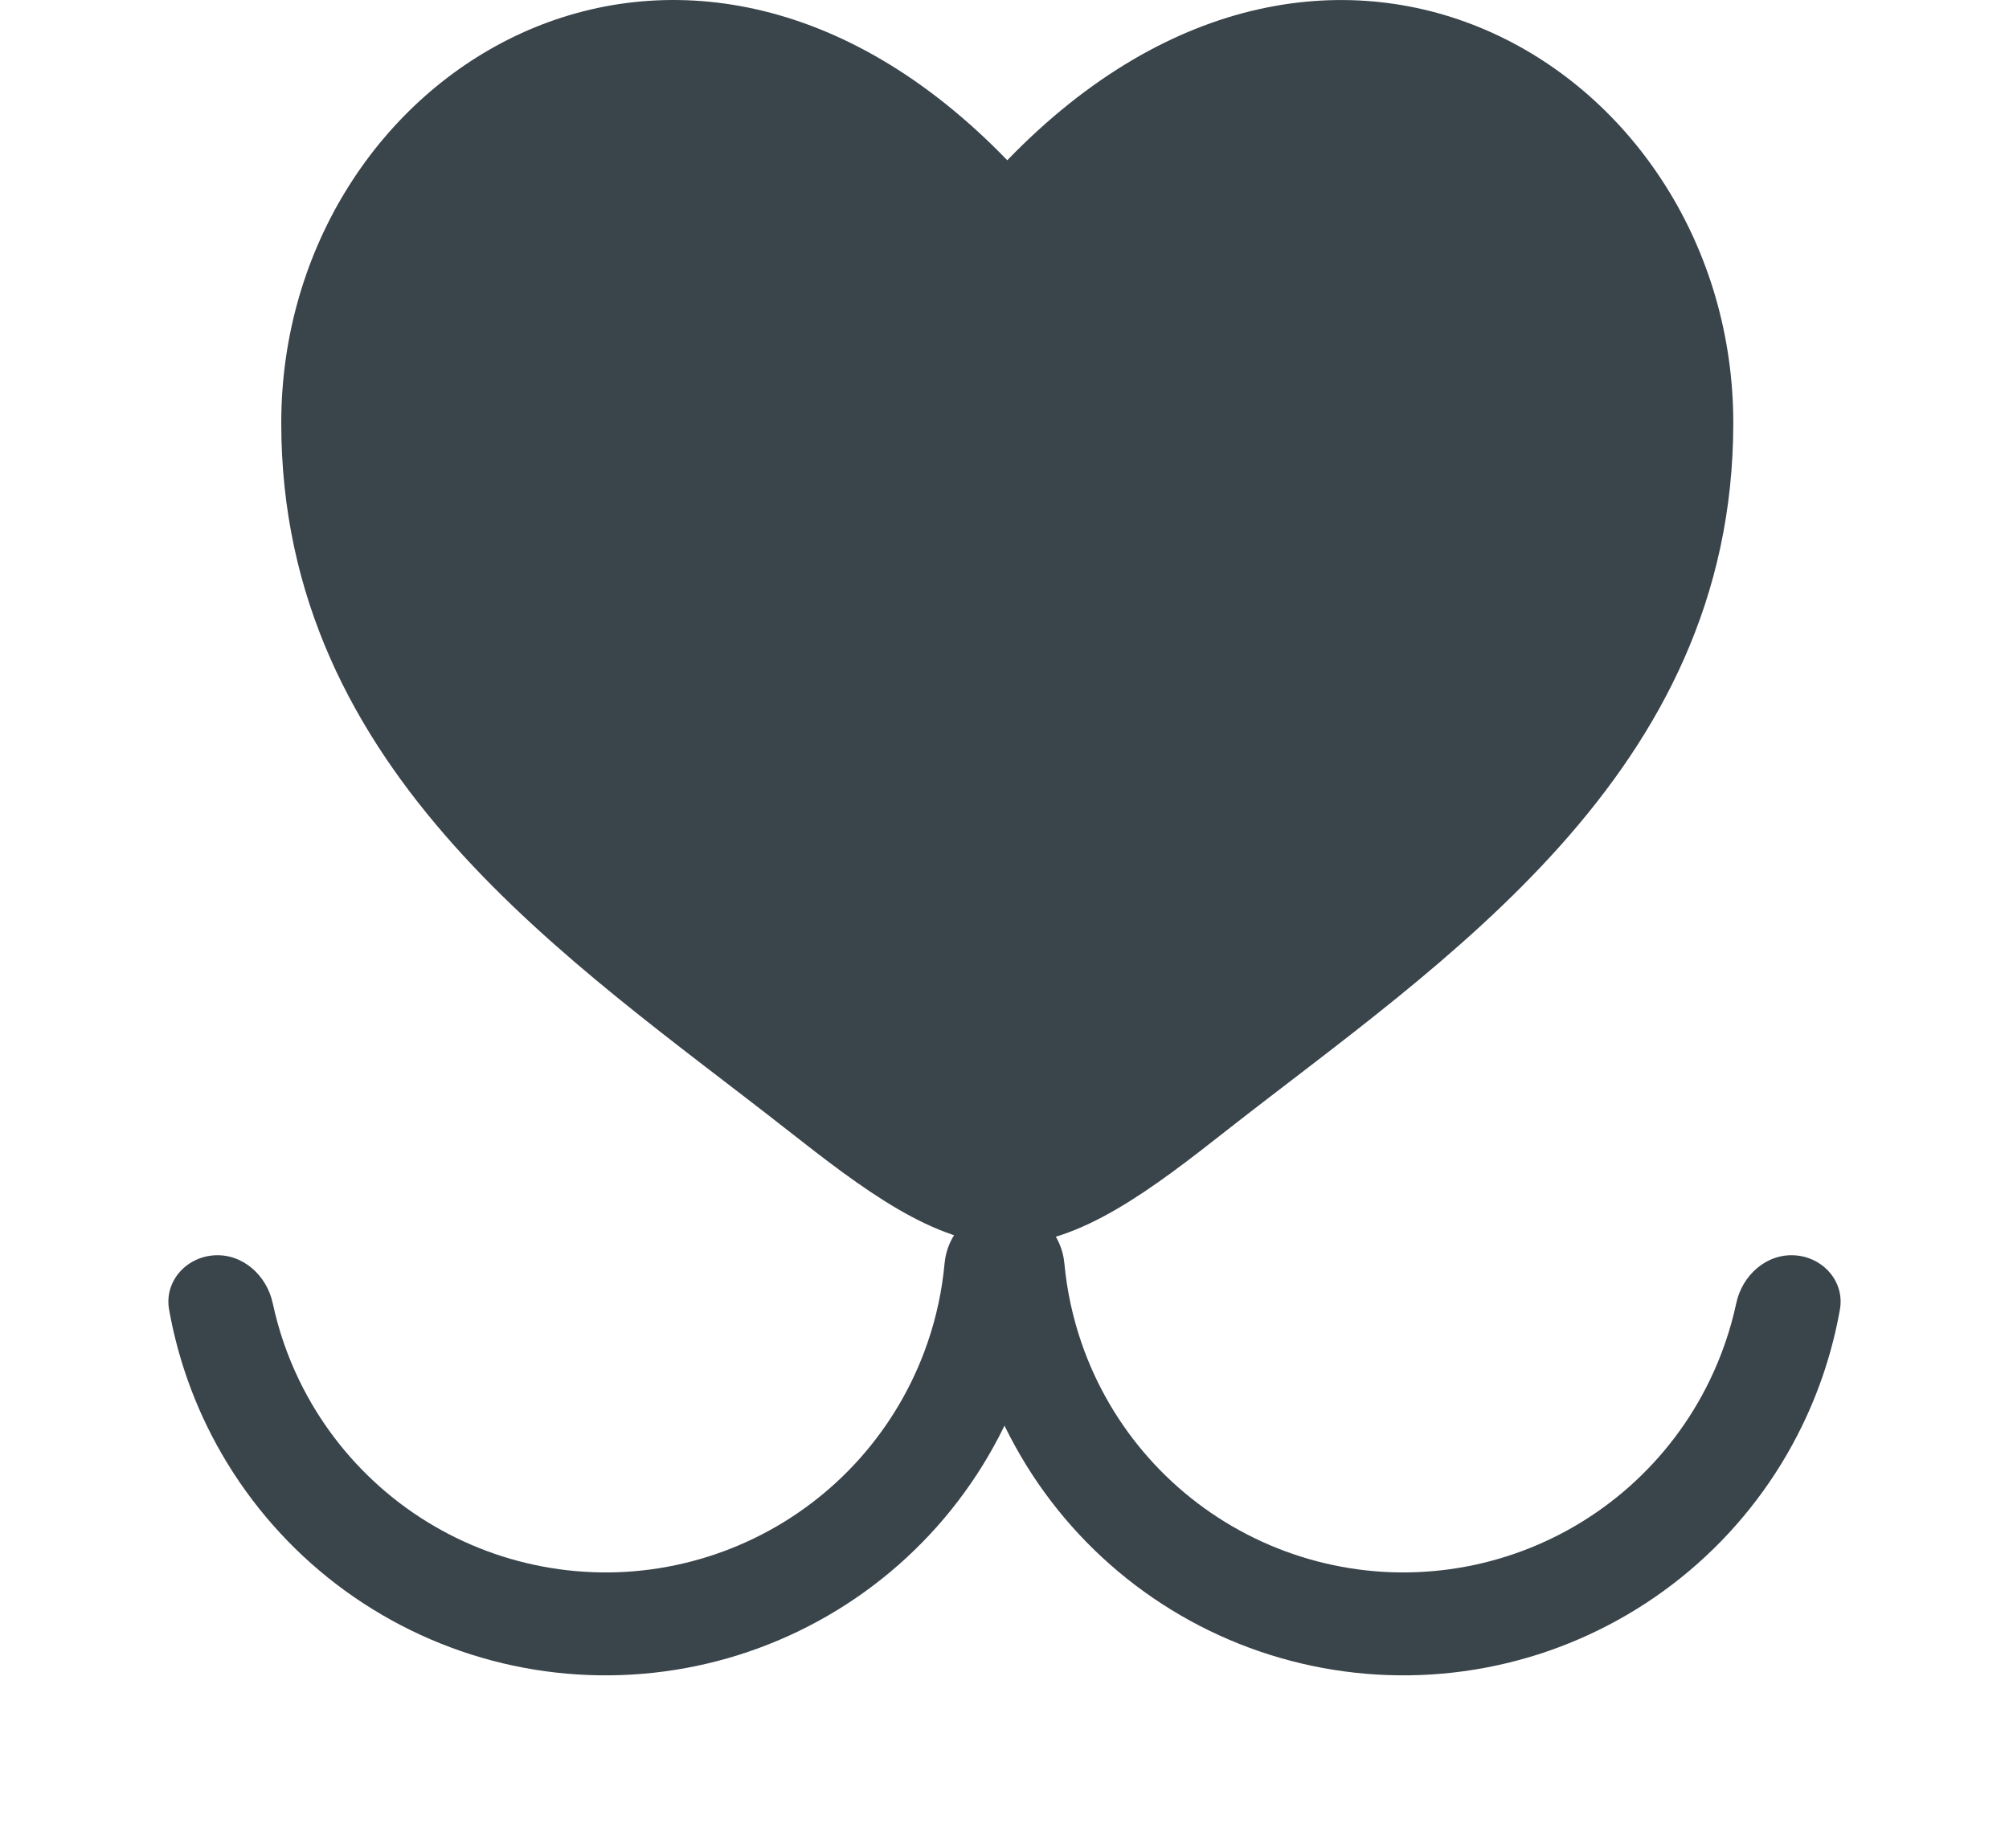
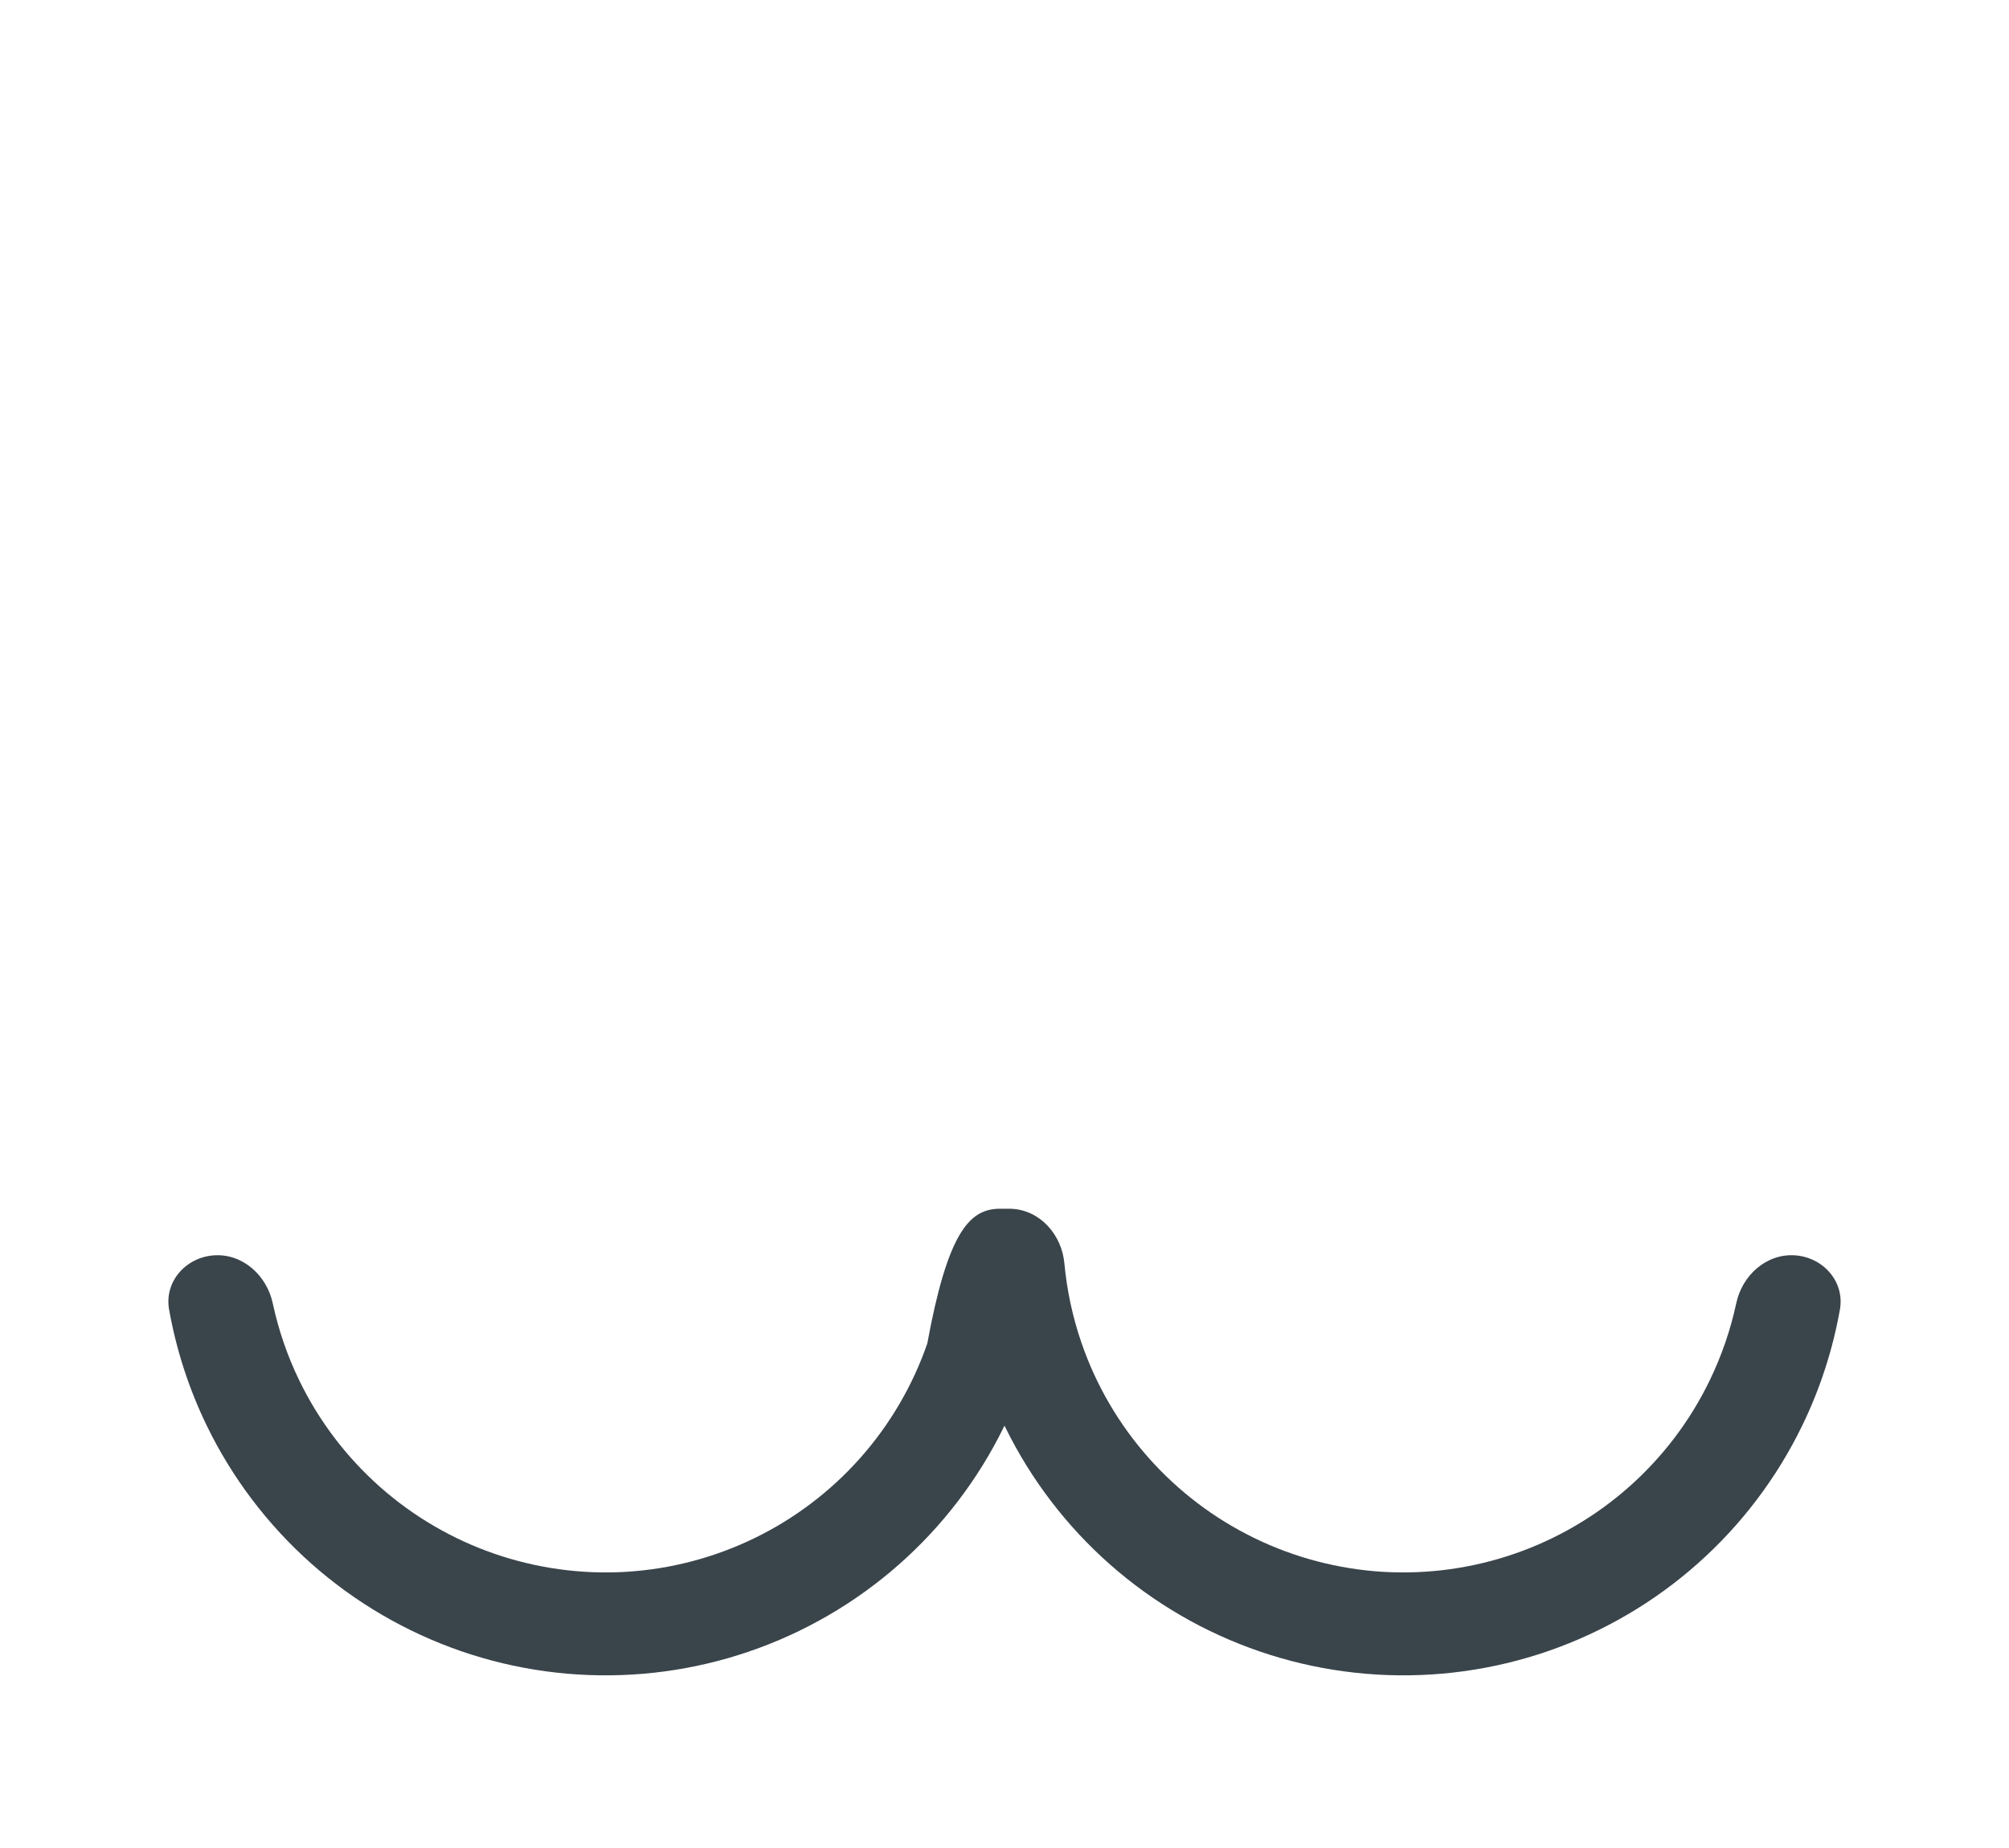
<svg xmlns="http://www.w3.org/2000/svg" width="50" height="46" viewBox="0 0 50 46" fill="none">
  <path d="M25.191 30.09C24.484 30.047 23.87 30.587 23.91 31.294C23.968 32.309 24.166 33.314 24.5 34.279C24.974 35.648 25.713 36.91 26.675 37.994C27.637 39.078 28.803 39.961 30.106 40.594C31.41 41.227 32.825 41.597 34.272 41.683C35.718 41.769 37.167 41.57 38.537 41.096C39.906 40.621 41.169 39.882 42.252 38.92C43.336 37.958 44.219 36.792 44.852 35.489C45.299 34.57 45.614 33.596 45.792 32.595C45.915 31.898 45.369 31.289 44.663 31.247C43.956 31.205 43.359 31.748 43.212 32.44C43.069 33.106 42.846 33.754 42.547 34.369C42.062 35.37 41.383 36.265 40.551 37.004C39.719 37.743 38.75 38.31 37.698 38.674C36.647 39.038 35.534 39.191 34.424 39.126C33.313 39.059 32.227 38.775 31.226 38.289C30.225 37.803 29.33 37.125 28.591 36.293C27.852 35.461 27.285 34.492 26.921 33.44C26.697 32.794 26.553 32.124 26.49 31.445C26.425 30.741 25.897 30.131 25.191 30.09Z" fill="#3A444B" />
-   <path d="M24.809 30.09C25.515 30.047 26.13 30.587 26.09 31.294C26.032 32.309 25.834 33.314 25.5 34.279C25.026 35.648 24.287 36.91 23.325 37.994C22.363 39.078 21.197 39.961 19.893 40.594C18.59 41.227 17.175 41.597 15.728 41.683C14.282 41.769 12.832 41.57 11.463 41.096C10.094 40.621 8.831 39.882 7.747 38.92C6.664 37.958 5.78 36.792 5.147 35.489C4.701 34.57 4.386 33.596 4.208 32.595C4.085 31.898 4.631 31.289 5.337 31.247C6.043 31.205 6.64 31.748 6.788 32.44C6.931 33.106 7.153 33.754 7.452 34.369C7.938 35.37 8.617 36.265 9.449 37.004C10.281 37.743 11.25 38.31 12.301 38.674C13.353 39.038 14.465 39.191 15.576 39.126C16.687 39.059 17.773 38.775 18.774 38.289C19.775 37.803 20.67 37.125 21.409 36.293C22.147 35.461 22.715 34.492 23.079 33.44C23.303 32.794 23.447 32.124 23.509 31.445C23.574 30.741 24.103 30.131 24.809 30.09Z" fill="#3A444B" />
-   <path d="M7 10.53C7 19.28 14.264 23.942 19.58 28.116C21.456 29.588 23.262 30.976 25.069 30.976C26.876 30.976 28.683 29.59 30.559 28.114C35.876 23.944 43.138 19.28 43.138 10.531C43.138 1.781 33.2 -4.425 25.069 3.989C16.938 -4.426 7 1.779 7 10.53Z" fill="#3A444B" />
+   <path d="M24.809 30.09C25.515 30.047 26.13 30.587 26.09 31.294C26.032 32.309 25.834 33.314 25.5 34.279C25.026 35.648 24.287 36.91 23.325 37.994C22.363 39.078 21.197 39.961 19.893 40.594C18.59 41.227 17.175 41.597 15.728 41.683C14.282 41.769 12.832 41.57 11.463 41.096C10.094 40.621 8.831 39.882 7.747 38.92C6.664 37.958 5.78 36.792 5.147 35.489C4.701 34.57 4.386 33.596 4.208 32.595C4.085 31.898 4.631 31.289 5.337 31.247C6.043 31.205 6.64 31.748 6.788 32.44C6.931 33.106 7.153 33.754 7.452 34.369C7.938 35.37 8.617 36.265 9.449 37.004C10.281 37.743 11.25 38.31 12.301 38.674C13.353 39.038 14.465 39.191 15.576 39.126C16.687 39.059 17.773 38.775 18.774 38.289C19.775 37.803 20.67 37.125 21.409 36.293C22.147 35.461 22.715 34.492 23.079 33.44C23.574 30.741 24.103 30.131 24.809 30.09Z" fill="#3A444B" />
</svg>